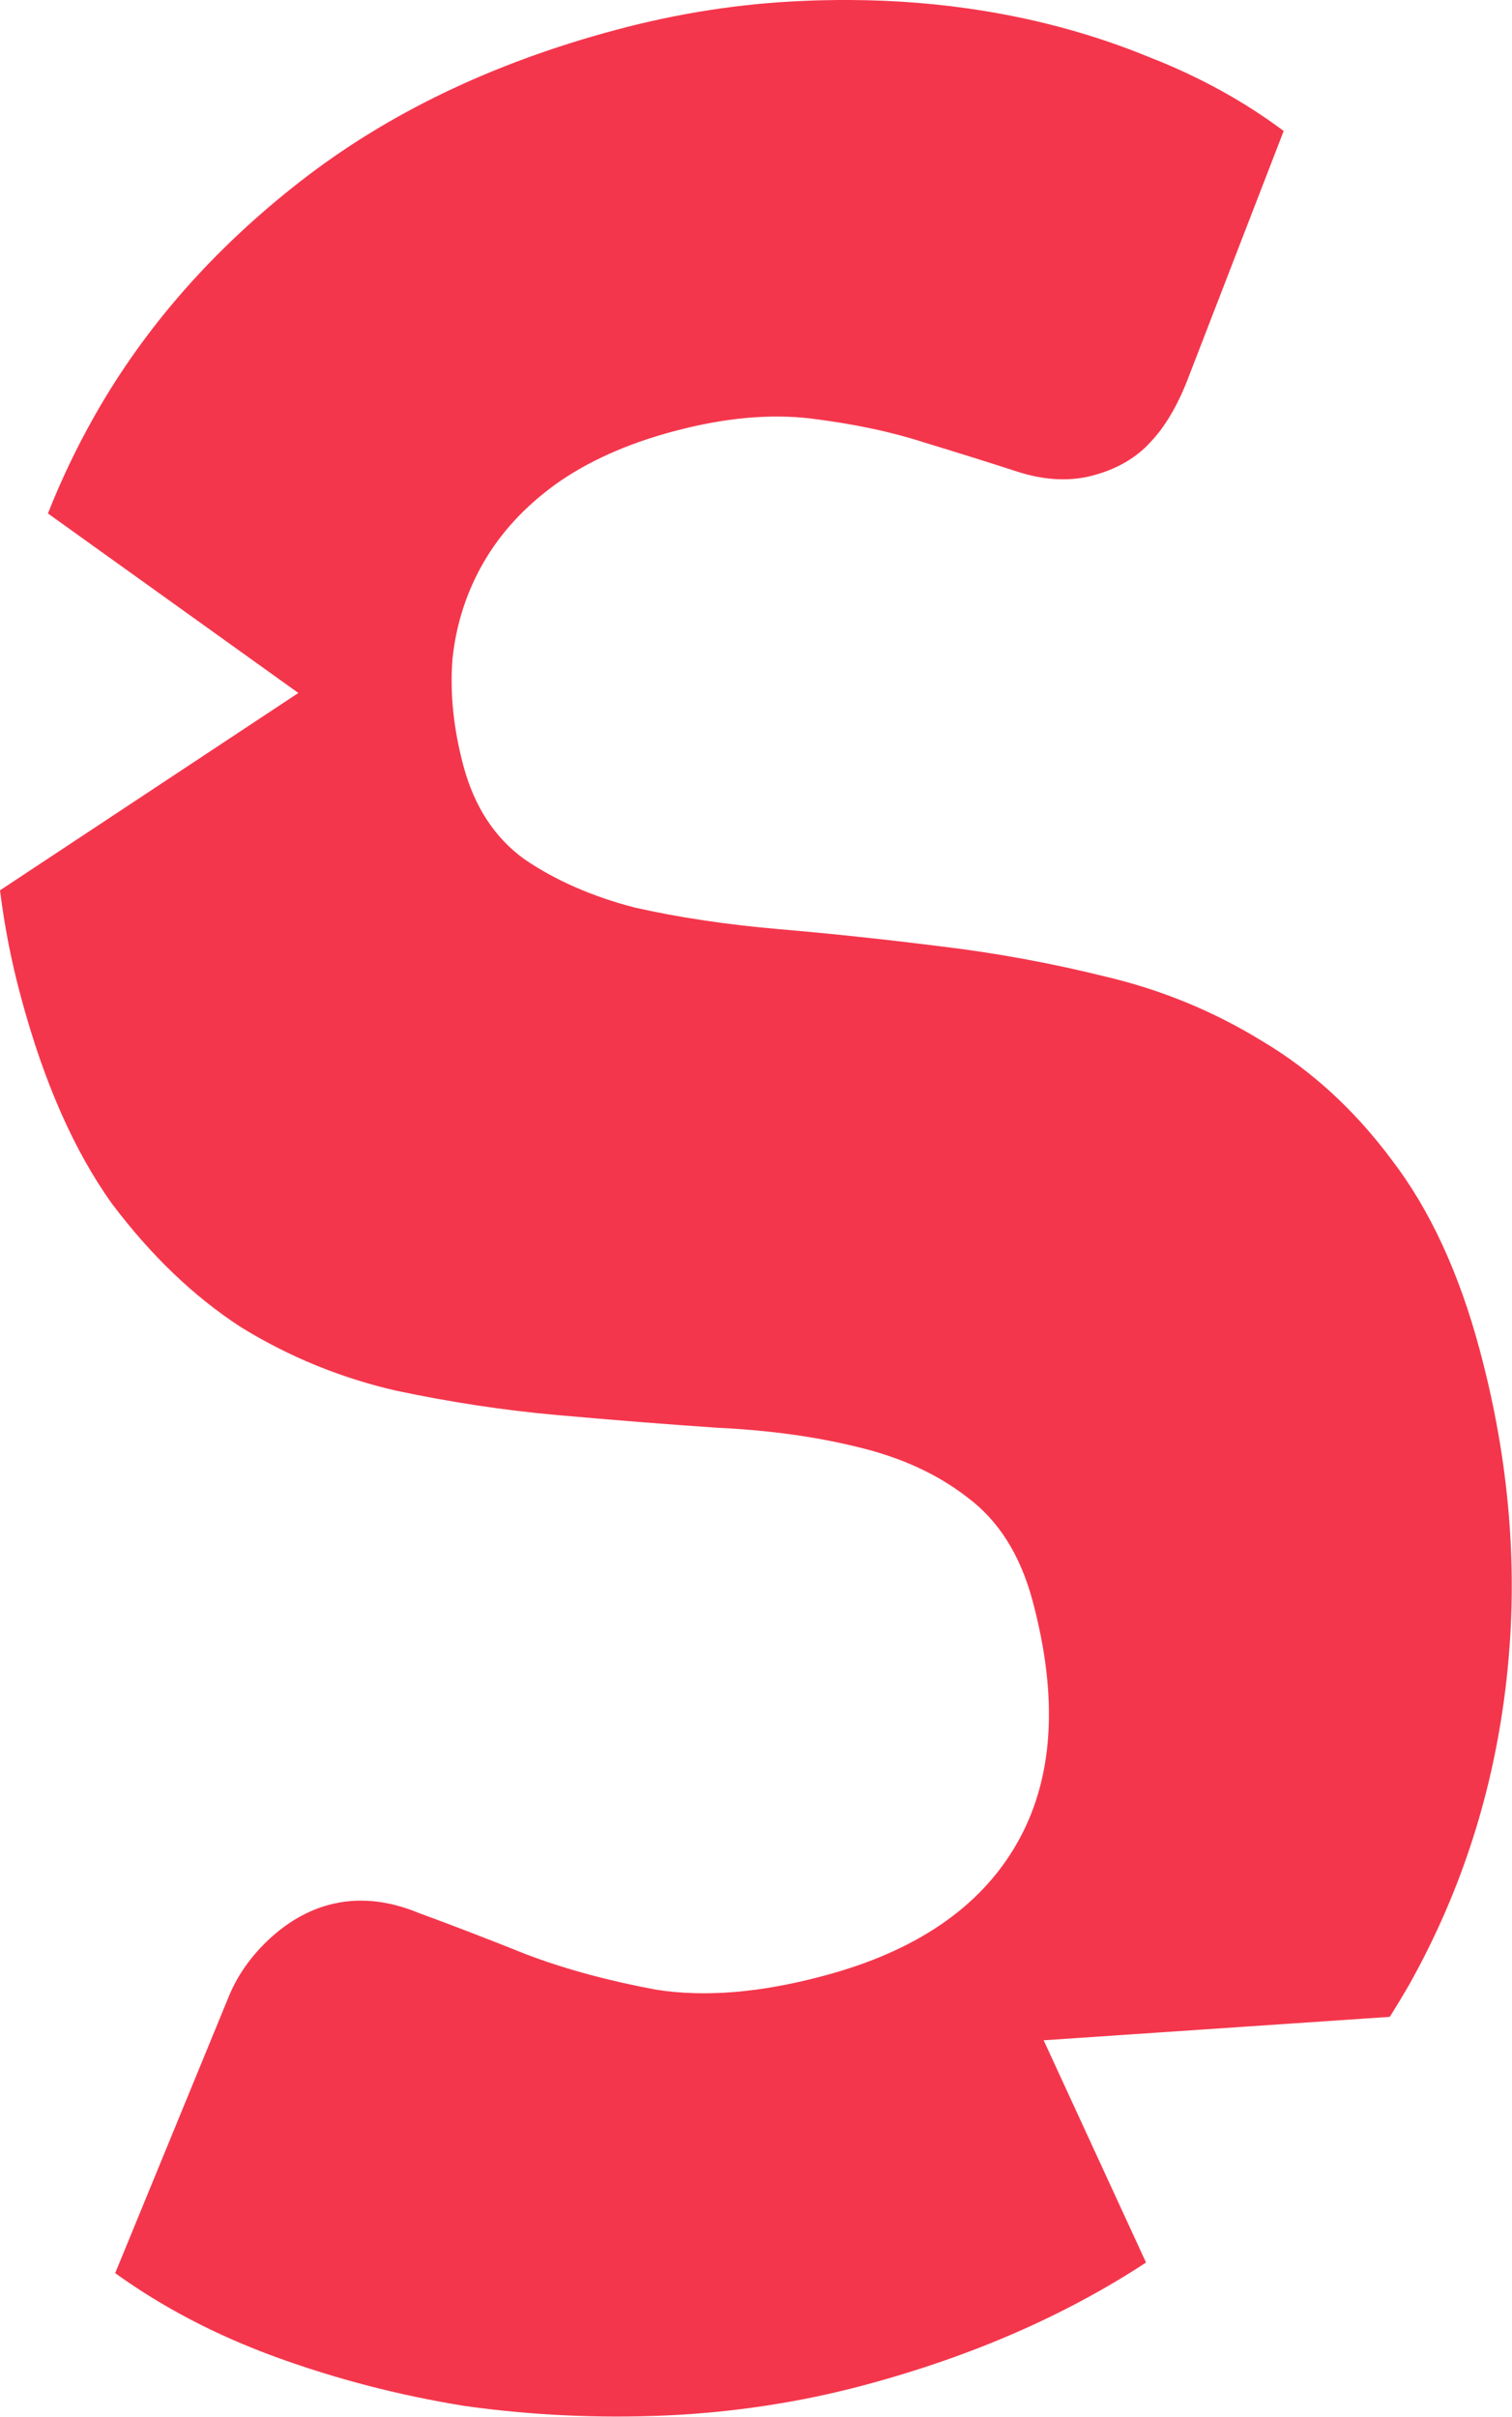
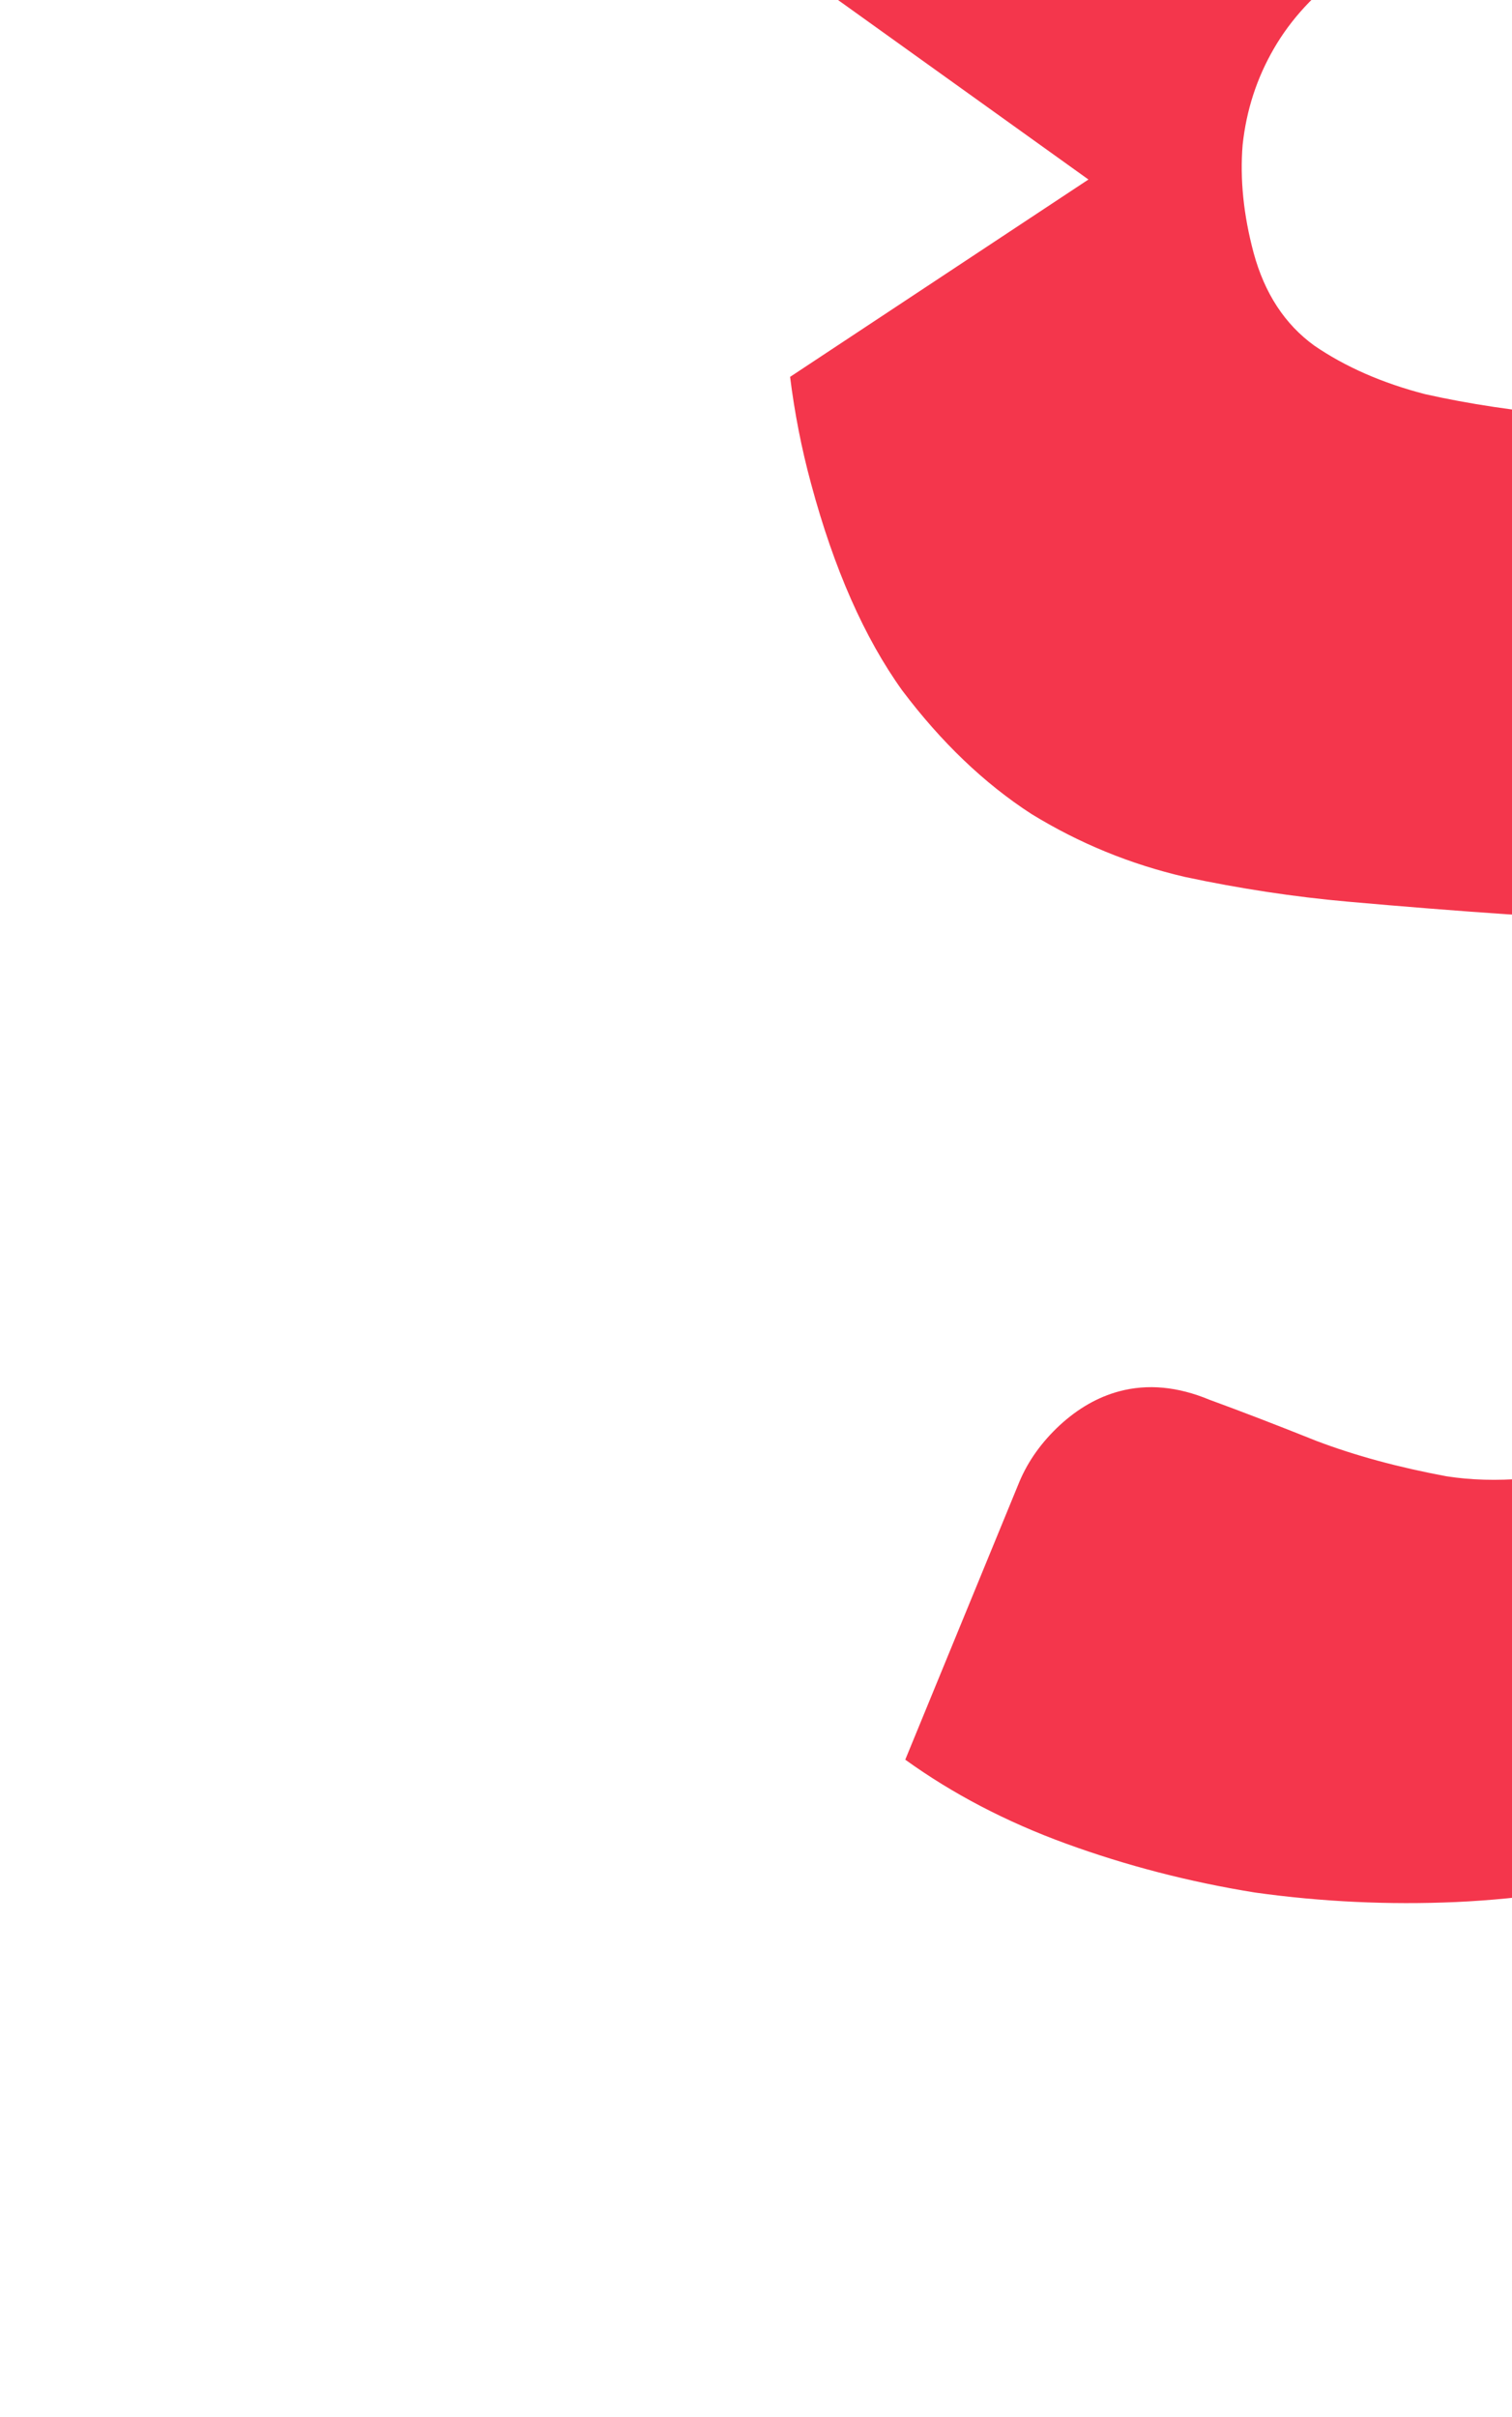
<svg xmlns="http://www.w3.org/2000/svg" width="8.139mm" height="13.005mm" viewBox="0 0 8.139 13.005" version="1.1" id="svg8">
  <defs id="defs2" />
  <g id="layer1" transform="translate(-55.408,-143.673)">
-     <path id="path1278" style="font-style:italic;font-variant:normal;font-weight:900;font-stretch:normal;font-size:16.933px;line-height:1.25;font-family:Lato;-inkscape-font-specification:'Lato Heavy Italic';letter-spacing:0px;white-space:pre;fill:#f4364c;fill-opacity:1;stroke:none" d="m 59.919,143.673 c -0.063,5.1e-4 -0.126,0.002 -0.19,0.005 -0.335,0.014 -0.672,0.066 -1.01,0.157 -0.66,0.177 -1.224,0.448 -1.693,0.813 -0.469,0.365 -0.838,0.785 -1.108,1.261 -0.097,0.171 -0.181,0.347 -0.252,0.527 l 1.348,0.966 -1.606,1.062 c 0.024,0.192 0.061,0.384 0.113,0.575 0.123,0.458 0.287,0.829 0.491,1.113 0.209,0.277 0.44,0.499 0.695,0.664 0.259,0.159 0.534,0.271 0.827,0.339 0.291,0.062 0.584,0.107 0.877,0.133 0.293,0.026 0.58,0.049 0.859,0.068 0.278,0.013 0.53,0.048 0.756,0.104 0.231,0.055 0.428,0.145 0.59,0.271 0.168,0.125 0.284,0.31 0.35,0.555 0.142,0.529 0.113,0.966 -0.087,1.312 -0.196,0.339 -0.541,0.575 -1.037,0.707 -0.338,0.091 -0.639,0.116 -0.901,0.075 -0.258,-0.048 -0.491,-0.111 -0.699,-0.19 -0.21,-0.084 -0.402,-0.158 -0.577,-0.222 -0.171,-0.071 -0.333,-0.086 -0.486,-0.045 -0.115,0.031 -0.221,0.092 -0.319,0.182 -0.098,0.091 -0.17,0.192 -0.217,0.303 l -0.615,1.497 c 0.254,0.183 0.542,0.334 0.866,0.452 0.324,0.118 0.663,0.206 1.017,0.263 0.358,0.05 0.719,0.067 1.083,0.051 0.369,-0.017 0.726,-0.072 1.069,-0.164 0.575,-0.154 1.079,-0.374 1.514,-0.659 l -0.551,-1.196 1.863,-0.126 c 0.038,-0.06 0.074,-0.12 0.109,-0.181 0.28,-0.502 0.453,-1.044 0.519,-1.629 0.066,-0.584 0.018,-1.176 -0.143,-1.776 -0.112,-0.42 -0.272,-0.763 -0.477,-1.029 -0.2,-0.268 -0.432,-0.48 -0.697,-0.637 -0.259,-0.159 -0.538,-0.274 -0.838,-0.345 -0.294,-0.073 -0.592,-0.128 -0.894,-0.164 -0.296,-0.037 -0.585,-0.068 -0.866,-0.092 -0.281,-0.024 -0.54,-0.063 -0.776,-0.116 -0.232,-0.06 -0.431,-0.148 -0.596,-0.261 -0.159,-0.115 -0.268,-0.282 -0.327,-0.5 -0.054,-0.202 -0.074,-0.395 -0.059,-0.58 0.02,-0.187 0.076,-0.359 0.168,-0.518 0.092,-0.159 0.221,-0.299 0.388,-0.42 0.172,-0.122 0.383,-0.217 0.634,-0.284 0.273,-0.073 0.521,-0.096 0.745,-0.068 0.224,0.028 0.425,0.07 0.604,0.128 0.184,0.056 0.35,0.108 0.498,0.156 0.147,0.048 0.284,0.055 0.409,0.022 0.131,-0.035 0.234,-0.095 0.311,-0.18 0.082,-0.086 0.152,-0.207 0.21,-0.363 l 0.507,-1.311 c -0.212,-0.159 -0.455,-0.293 -0.73,-0.4 -0.276,-0.113 -0.569,-0.195 -0.881,-0.246 -0.234,-0.038 -0.475,-0.058 -0.726,-0.059 -0.021,-8e-5 -0.042,-1.7e-4 -0.062,0 z" />
+     <path id="path1278" style="font-style:italic;font-variant:normal;font-weight:900;font-stretch:normal;font-size:16.933px;line-height:1.25;font-family:Lato;-inkscape-font-specification:'Lato Heavy Italic';letter-spacing:0px;white-space:pre;fill:#f4364c;fill-opacity:1;stroke:none" d="m 59.919,143.673 l 1.348,0.966 -1.606,1.062 c 0.024,0.192 0.061,0.384 0.113,0.575 0.123,0.458 0.287,0.829 0.491,1.113 0.209,0.277 0.44,0.499 0.695,0.664 0.259,0.159 0.534,0.271 0.827,0.339 0.291,0.062 0.584,0.107 0.877,0.133 0.293,0.026 0.58,0.049 0.859,0.068 0.278,0.013 0.53,0.048 0.756,0.104 0.231,0.055 0.428,0.145 0.59,0.271 0.168,0.125 0.284,0.31 0.35,0.555 0.142,0.529 0.113,0.966 -0.087,1.312 -0.196,0.339 -0.541,0.575 -1.037,0.707 -0.338,0.091 -0.639,0.116 -0.901,0.075 -0.258,-0.048 -0.491,-0.111 -0.699,-0.19 -0.21,-0.084 -0.402,-0.158 -0.577,-0.222 -0.171,-0.071 -0.333,-0.086 -0.486,-0.045 -0.115,0.031 -0.221,0.092 -0.319,0.182 -0.098,0.091 -0.17,0.192 -0.217,0.303 l -0.615,1.497 c 0.254,0.183 0.542,0.334 0.866,0.452 0.324,0.118 0.663,0.206 1.017,0.263 0.358,0.05 0.719,0.067 1.083,0.051 0.369,-0.017 0.726,-0.072 1.069,-0.164 0.575,-0.154 1.079,-0.374 1.514,-0.659 l -0.551,-1.196 1.863,-0.126 c 0.038,-0.06 0.074,-0.12 0.109,-0.181 0.28,-0.502 0.453,-1.044 0.519,-1.629 0.066,-0.584 0.018,-1.176 -0.143,-1.776 -0.112,-0.42 -0.272,-0.763 -0.477,-1.029 -0.2,-0.268 -0.432,-0.48 -0.697,-0.637 -0.259,-0.159 -0.538,-0.274 -0.838,-0.345 -0.294,-0.073 -0.592,-0.128 -0.894,-0.164 -0.296,-0.037 -0.585,-0.068 -0.866,-0.092 -0.281,-0.024 -0.54,-0.063 -0.776,-0.116 -0.232,-0.06 -0.431,-0.148 -0.596,-0.261 -0.159,-0.115 -0.268,-0.282 -0.327,-0.5 -0.054,-0.202 -0.074,-0.395 -0.059,-0.58 0.02,-0.187 0.076,-0.359 0.168,-0.518 0.092,-0.159 0.221,-0.299 0.388,-0.42 0.172,-0.122 0.383,-0.217 0.634,-0.284 0.273,-0.073 0.521,-0.096 0.745,-0.068 0.224,0.028 0.425,0.07 0.604,0.128 0.184,0.056 0.35,0.108 0.498,0.156 0.147,0.048 0.284,0.055 0.409,0.022 0.131,-0.035 0.234,-0.095 0.311,-0.18 0.082,-0.086 0.152,-0.207 0.21,-0.363 l 0.507,-1.311 c -0.212,-0.159 -0.455,-0.293 -0.73,-0.4 -0.276,-0.113 -0.569,-0.195 -0.881,-0.246 -0.234,-0.038 -0.475,-0.058 -0.726,-0.059 -0.021,-8e-5 -0.042,-1.7e-4 -0.062,0 z" />
  </g>
  <style id="style1158" type="text/css">
	.st0{fill:#333333;}
</style>
</svg>